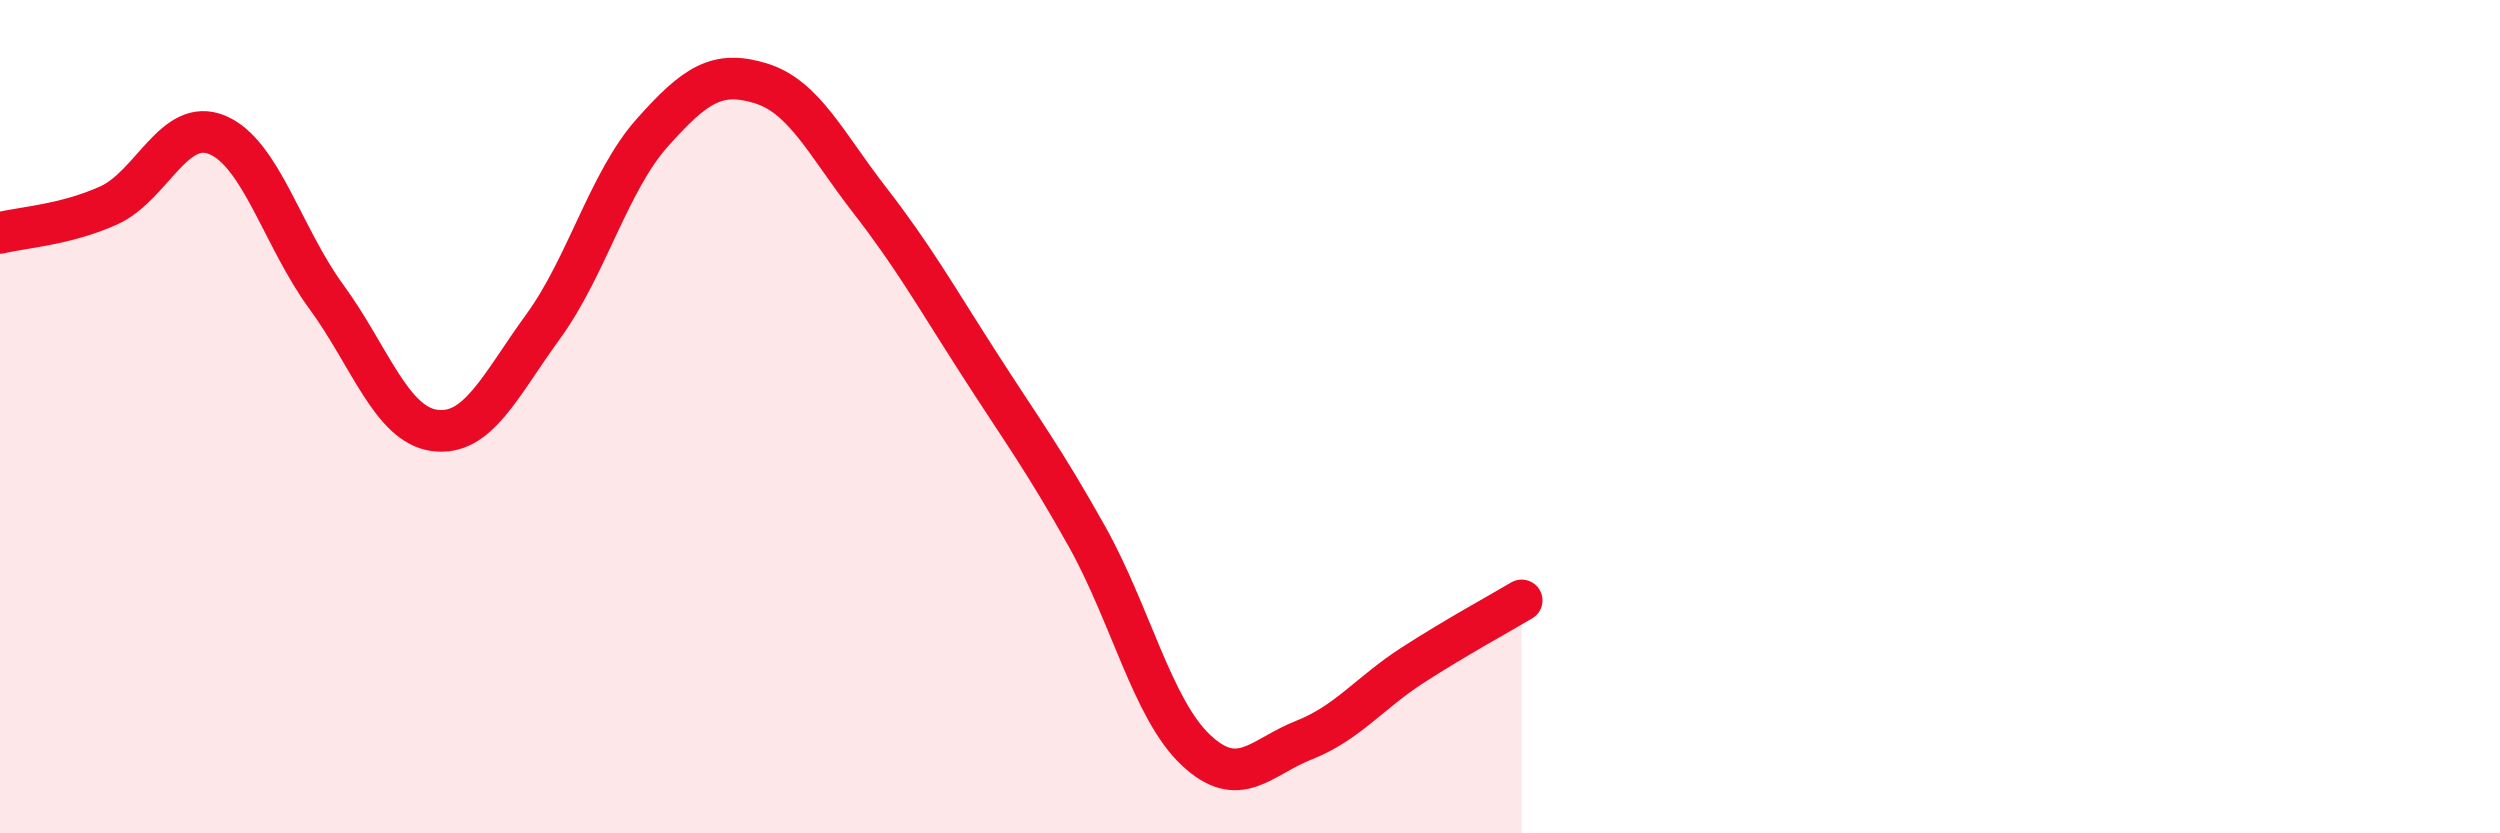
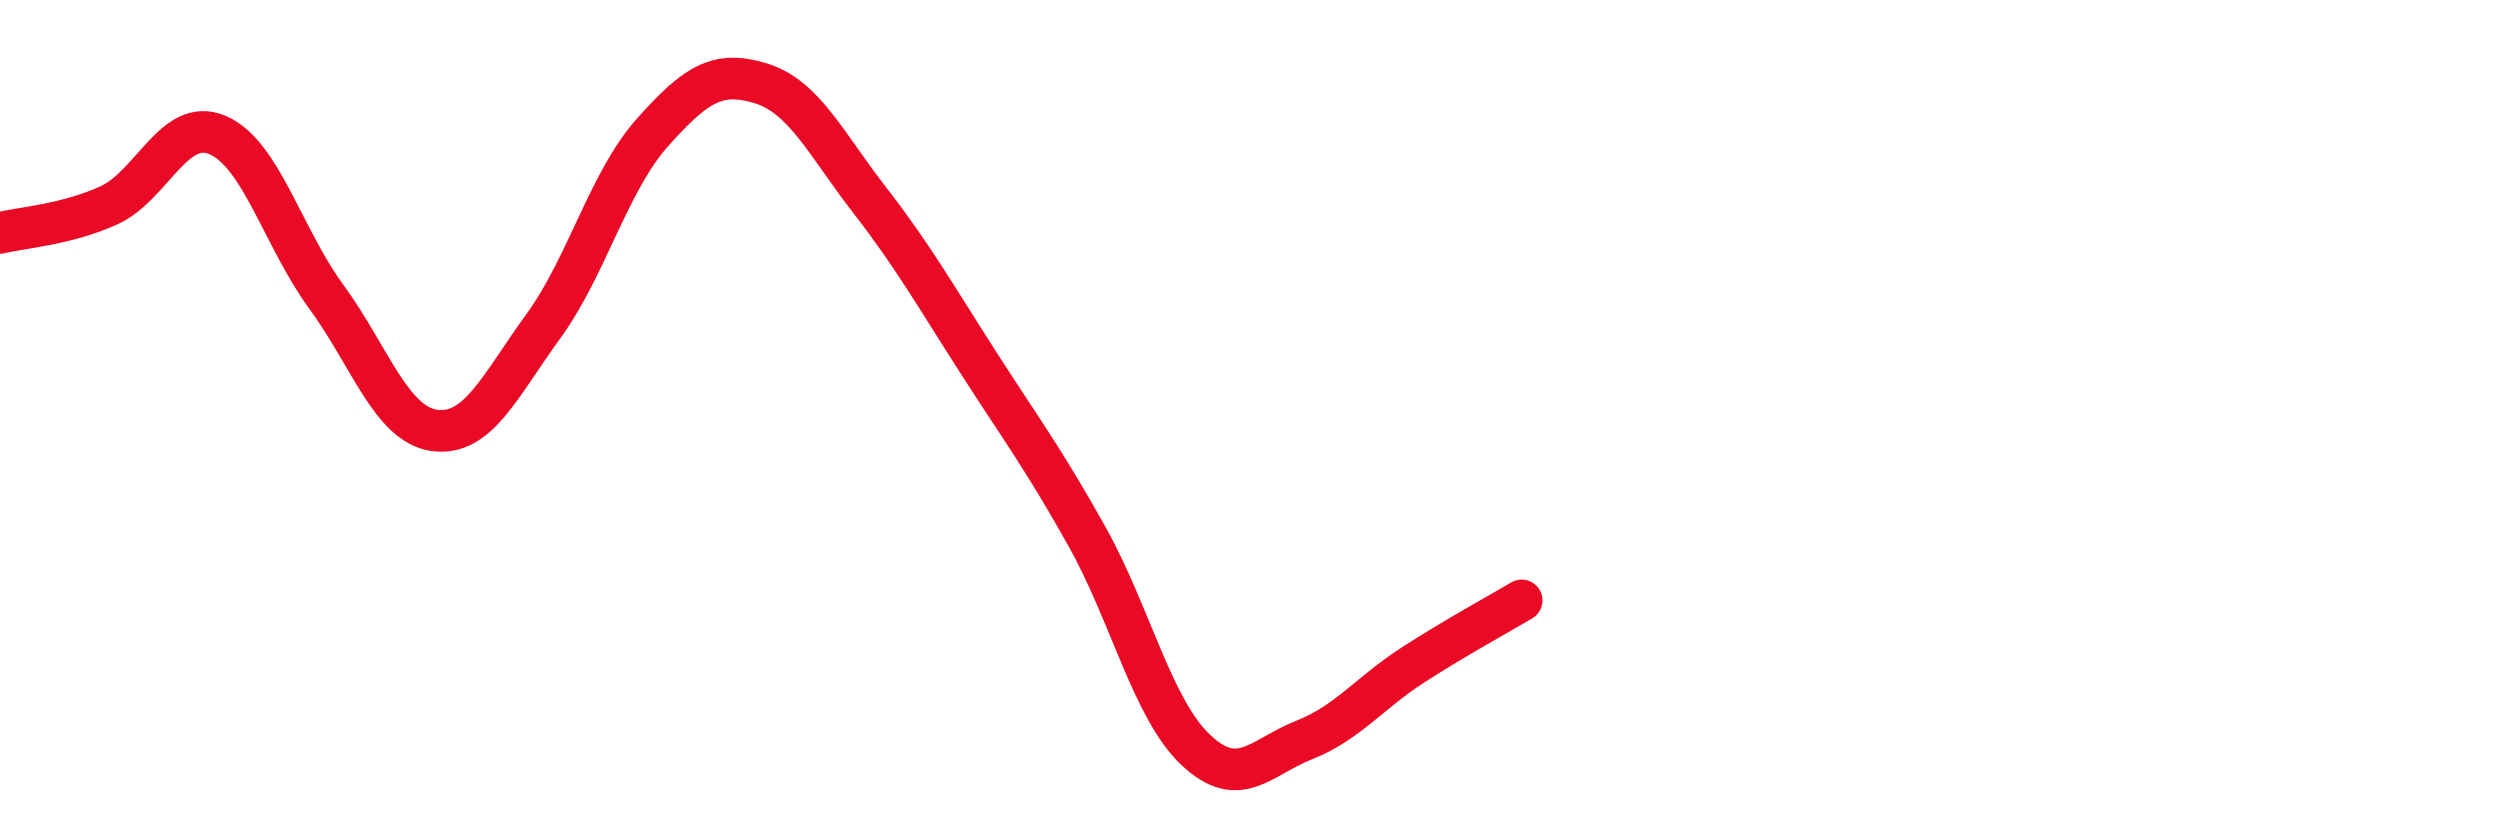
<svg xmlns="http://www.w3.org/2000/svg" width="60" height="20" viewBox="0 0 60 20">
-   <path d="M 0,5.59 C 0.52,5.46 1.57,5.4 2.61,4.93 C 3.65,4.46 4.18,2.8 5.22,3.24 C 6.26,3.68 6.79,5.7 7.83,7.12 C 8.87,8.54 9.39,10.19 10.43,10.33 C 11.47,10.47 12,9.26 13.04,7.83 C 14.08,6.4 14.61,4.36 15.65,3.19 C 16.69,2.02 17.22,1.68 18.26,2 C 19.3,2.32 19.83,3.46 20.87,4.8 C 21.91,6.14 22.44,7.08 23.48,8.7 C 24.52,10.32 25.05,11.02 26.09,12.88 C 27.13,14.74 27.66,17.02 28.7,18 C 29.74,18.98 30.26,18.17 31.3,17.76 C 32.34,17.35 32.87,16.63 33.91,15.96 C 34.95,15.29 36,14.72 36.52,14.41L36.52 20L0 20Z" fill="#EB0A25" opacity="0.1" stroke-linecap="round" stroke-linejoin="round" />
  <path d="M 0,5.59 C 0.52,5.46 1.57,5.4 2.61,4.93 C 3.65,4.46 4.18,2.8 5.22,3.24 C 6.26,3.68 6.79,5.7 7.83,7.12 C 8.87,8.54 9.39,10.19 10.43,10.33 C 11.47,10.47 12,9.26 13.04,7.83 C 14.08,6.4 14.61,4.36 15.65,3.19 C 16.69,2.02 17.22,1.68 18.26,2 C 19.3,2.32 19.83,3.46 20.87,4.8 C 21.91,6.14 22.44,7.08 23.48,8.7 C 24.52,10.32 25.05,11.02 26.09,12.88 C 27.13,14.74 27.66,17.02 28.7,18 C 29.74,18.98 30.26,18.17 31.3,17.76 C 32.34,17.35 32.87,16.63 33.91,15.96 C 34.95,15.29 36,14.72 36.52,14.41" stroke="#EB0A25" stroke-width="1" fill="none" stroke-linecap="round" stroke-linejoin="round" />
</svg>